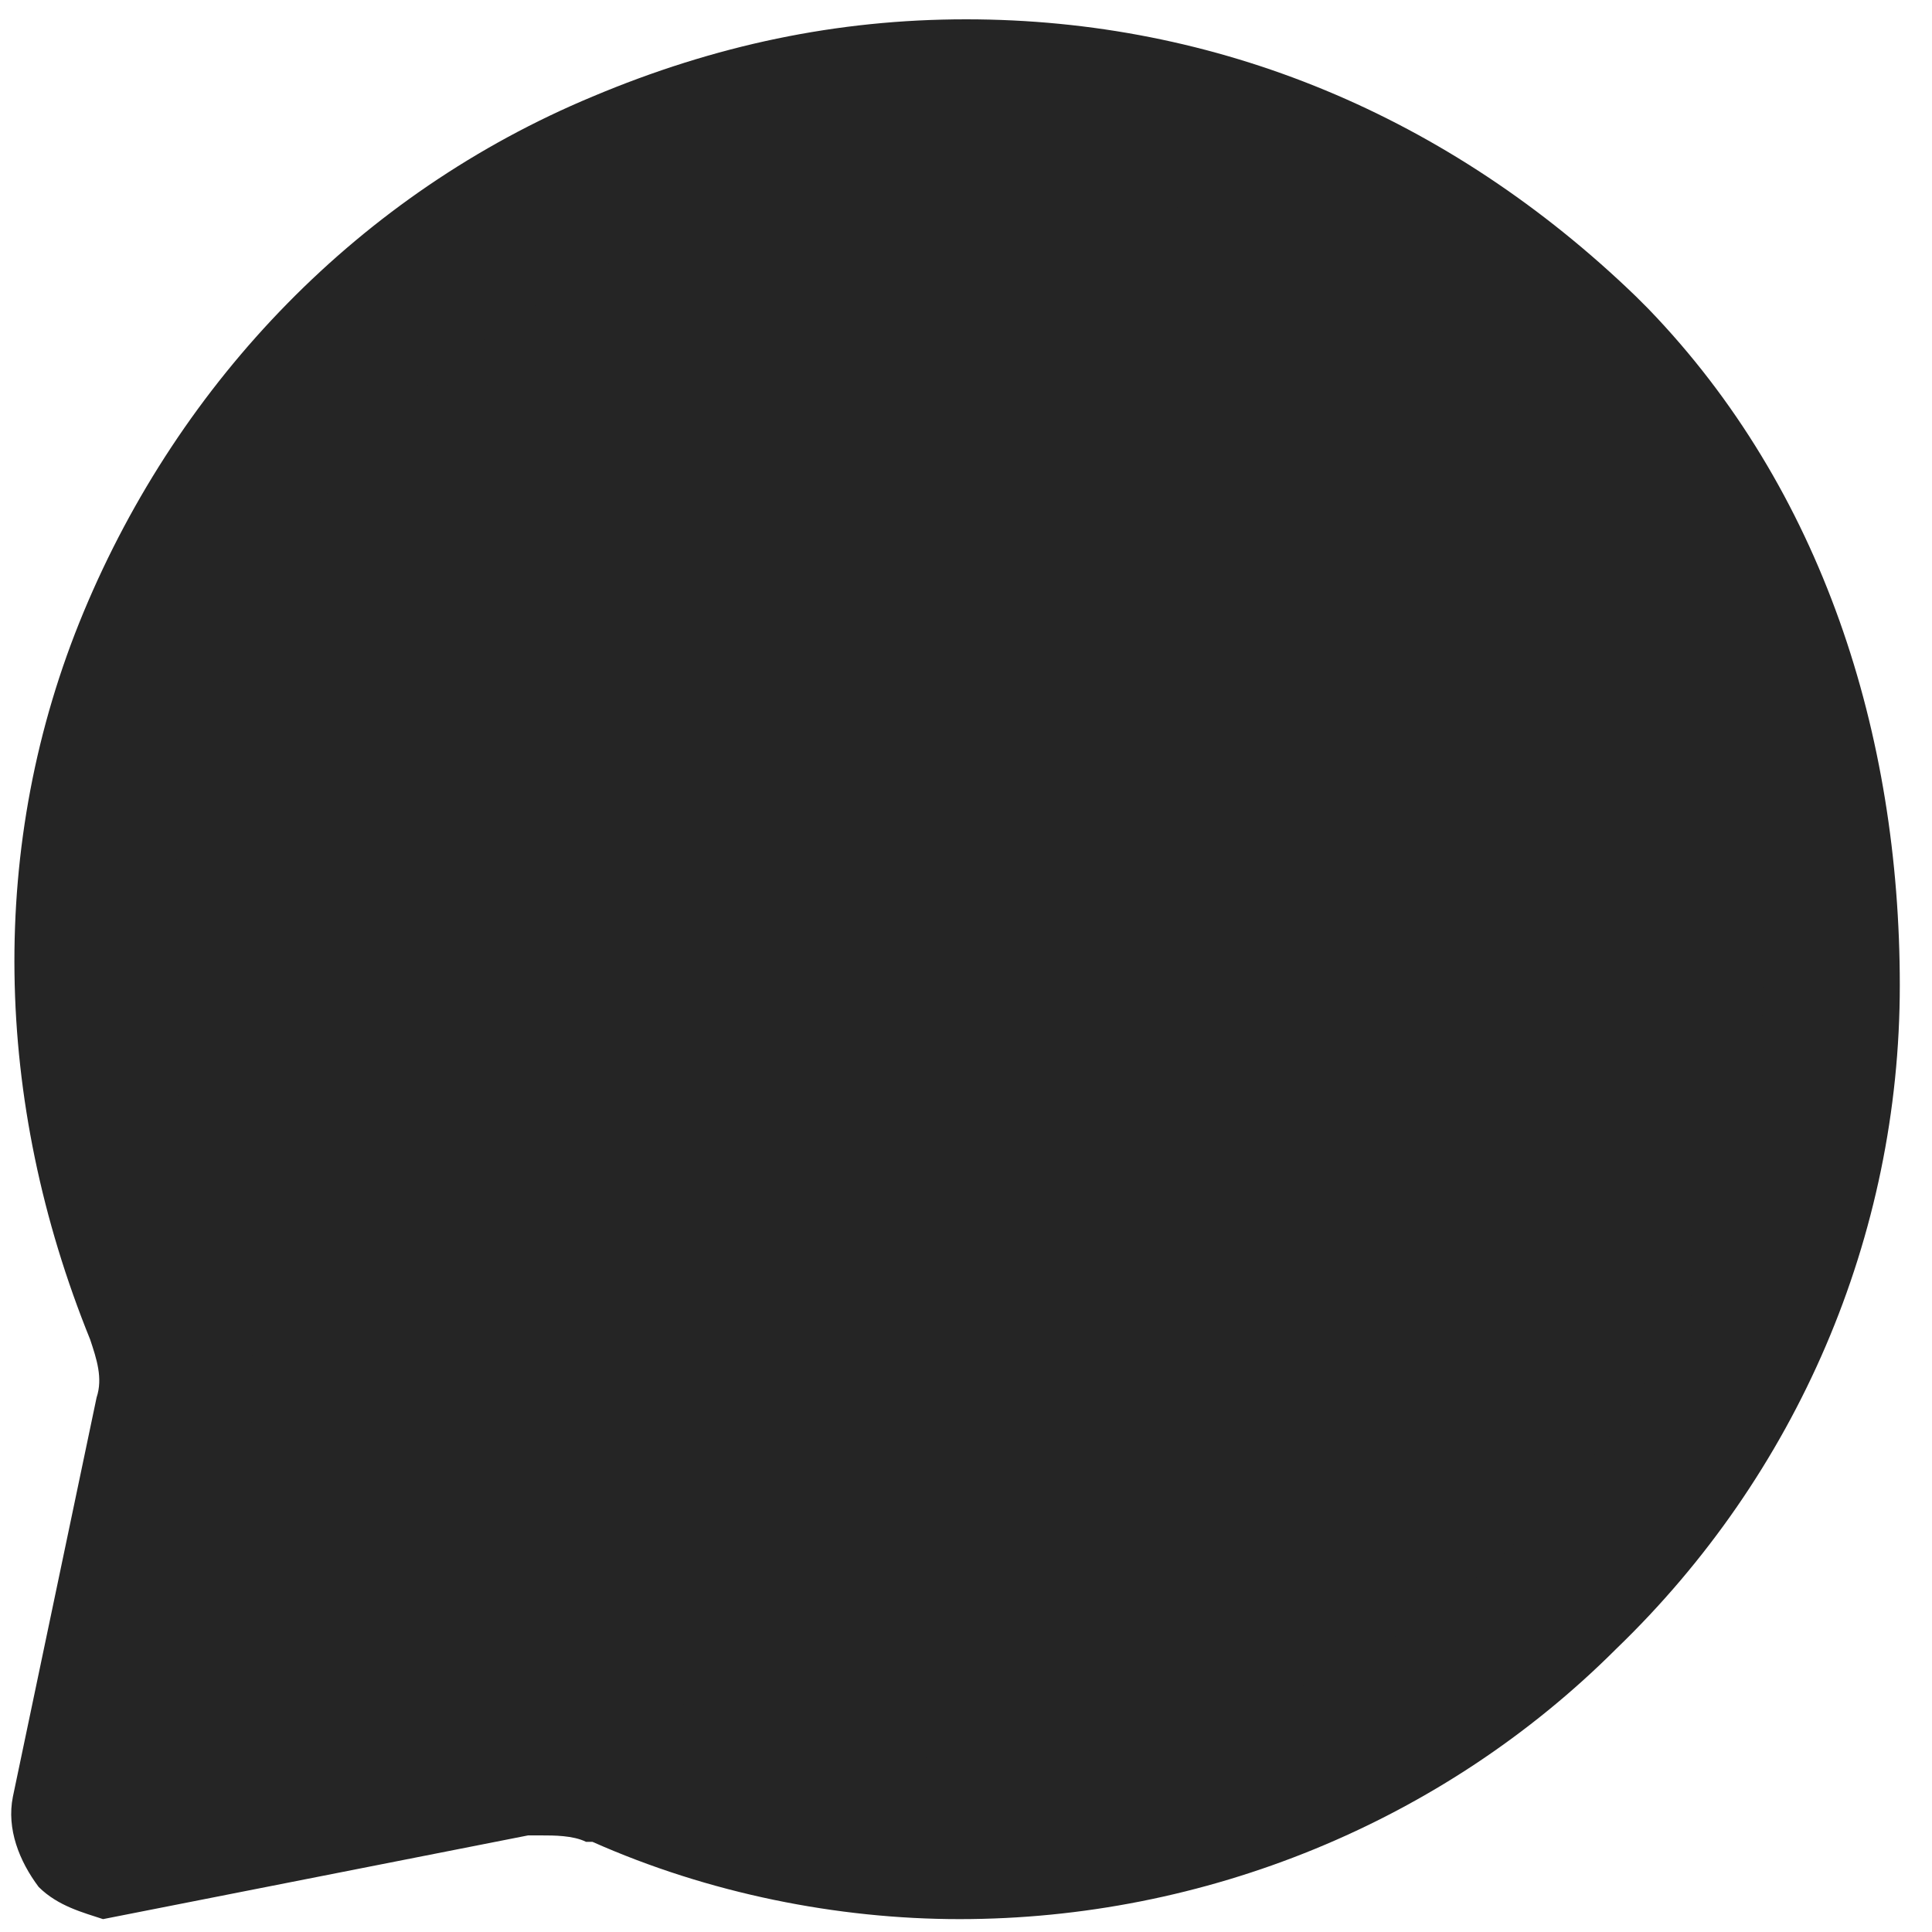
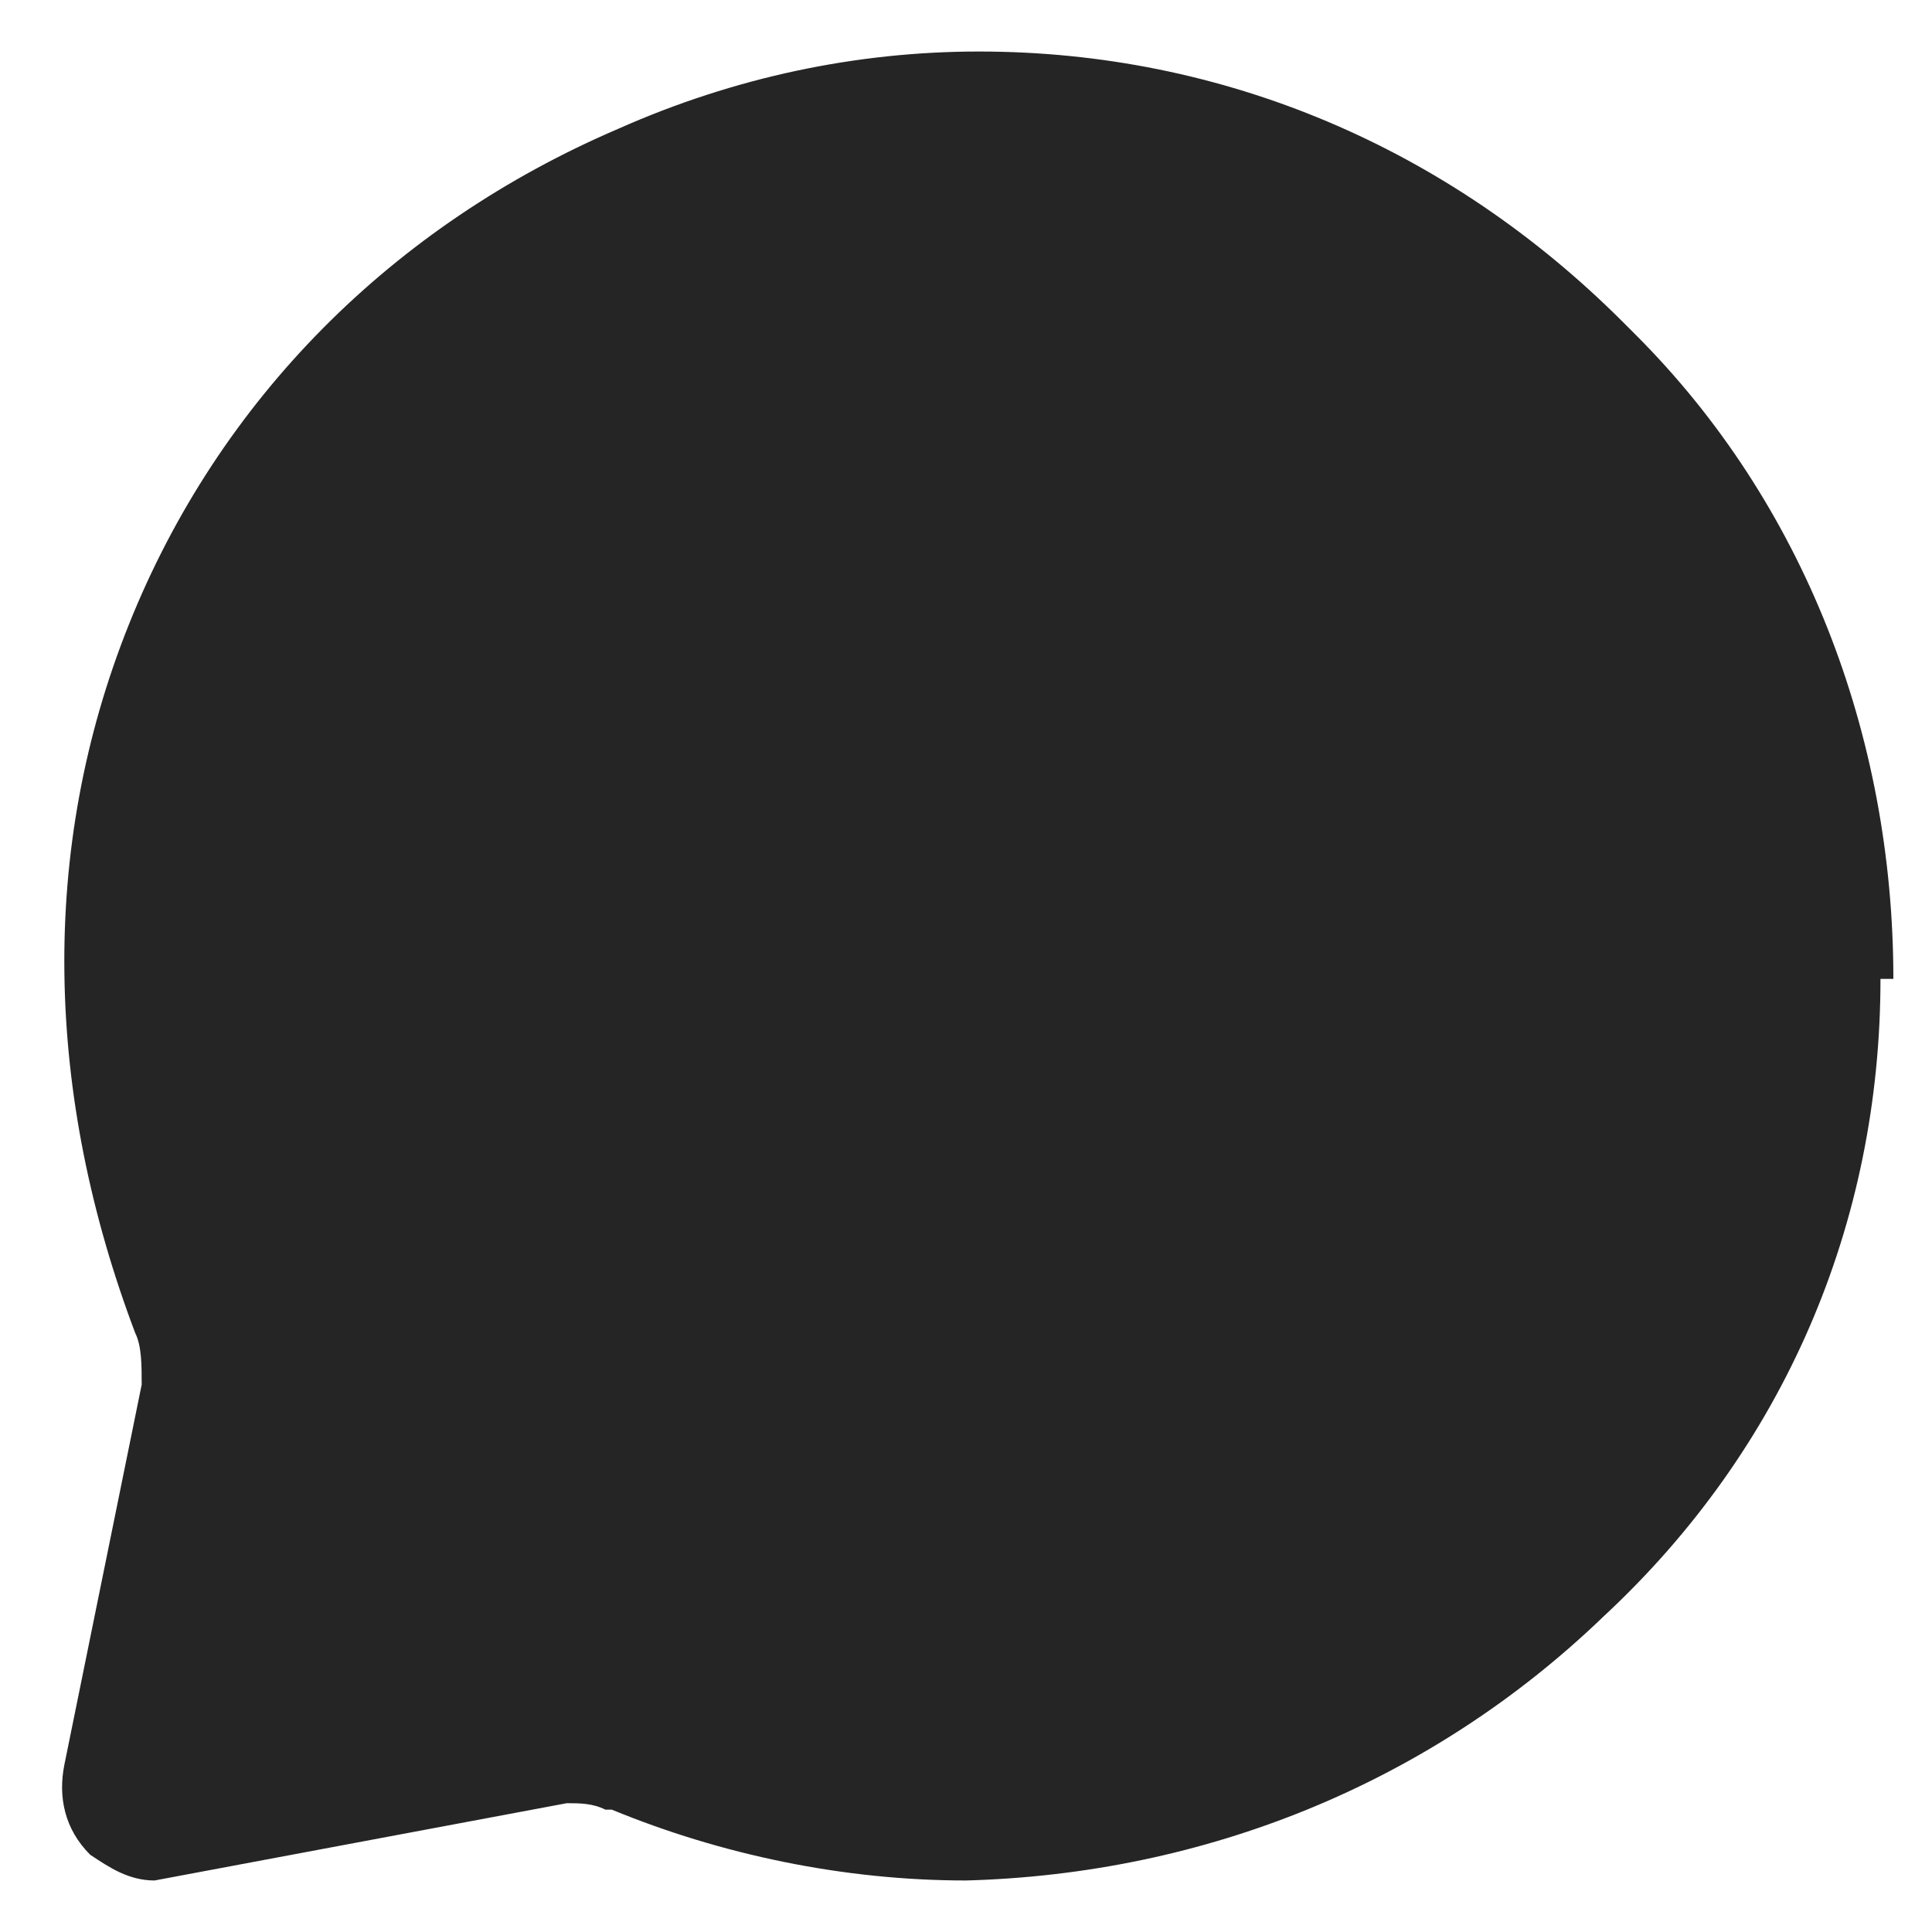
<svg xmlns="http://www.w3.org/2000/svg" id="Layer_1" data-name="Layer 1" viewBox="0 0 30 30">
  <defs>
    <style>
      .cls-1 {
        fill: #252525;
        stroke-width: 0px;
      }
    </style>
  </defs>
-   <path class="cls-1" d="m29.2,15.2c0,3.8-1.5,7.3-4.3,9.9-2.7,2.6-6.2,4-9.9,4.1-1.9,0-3.8-.4-5.5-1.1h-.1c-.2-.1-.4-.1-.6-.1h-.2l-6.4,1.2c-.4,0-.7-.2-1-.4-.4-.4-.5-.9-.4-1.4l1.2-5.9c0-.3,0-.6-.1-.8-1.4-3.7-1.5-7.5-.1-11,1.4-3.5,4.1-6.2,7.6-7.7,1.8-.8,3.7-1.2,5.6-1.2,3.8,0,7.3,1.5,10,4.2h0l.2.2c2.6,2.6,4,6.2,4,10h0Z" />
-   <path class="cls-1" d="m25.6,4.8l-.2-.2h0C22.5,1.8,18.9.3,15,.3c-2,0-3.9.4-5.8,1.2C5.6,3,2.8,5.9,1.3,9.5c-1.5,3.6-1.4,7.6.1,11.3.1.3.2.6.1.9L.2,27.9c-.1.5.1,1,.4,1.4.3.3.7.4,1,.5l6.6-1.3h.2c.2,0,.5,0,.7.1h.1c1.8.8,3.8,1.2,5.7,1.2,3.8,0,7.5-1.5,10.2-4.2,2.8-2.7,4.4-6.4,4.4-10.3s-1.2-7.7-3.9-10.5Zm-1.9,19c-3.6,3.5-8.9,4.5-13.5,2.5h-.1c-.6-.2-1.3-.3-2-.2l-5.2,1,1-5c.1-.8,0-1.6-.3-2.2-1.3-3-1.3-6.4-.1-9.4,1.2-3.1,3.6-5.4,6.6-6.7,4.7-2,10-1,13.6,2.6l.3.2c2.2,2.3,3.4,5.4,3.4,8.6-.1,3.3-1.4,6.3-3.7,8.6Z" />
+   <path class="cls-1" d="m29.2,15.2c0,3.8-1.5,7.3-4.3,9.9-2.7,2.6-6.2,4-9.9,4.1-1.9,0-3.8-.4-5.5-1.1h-.1c-.2-.1-.4-.1-.6-.1l-6.4,1.2c-.4,0-.7-.2-1-.4-.4-.4-.5-.9-.4-1.4l1.2-5.9c0-.3,0-.6-.1-.8-1.4-3.7-1.5-7.5-.1-11,1.4-3.5,4.1-6.2,7.6-7.7,1.8-.8,3.7-1.2,5.6-1.2,3.8,0,7.3,1.5,10,4.2h0l.2.2c2.6,2.6,4,6.2,4,10h0Z" />
</svg>